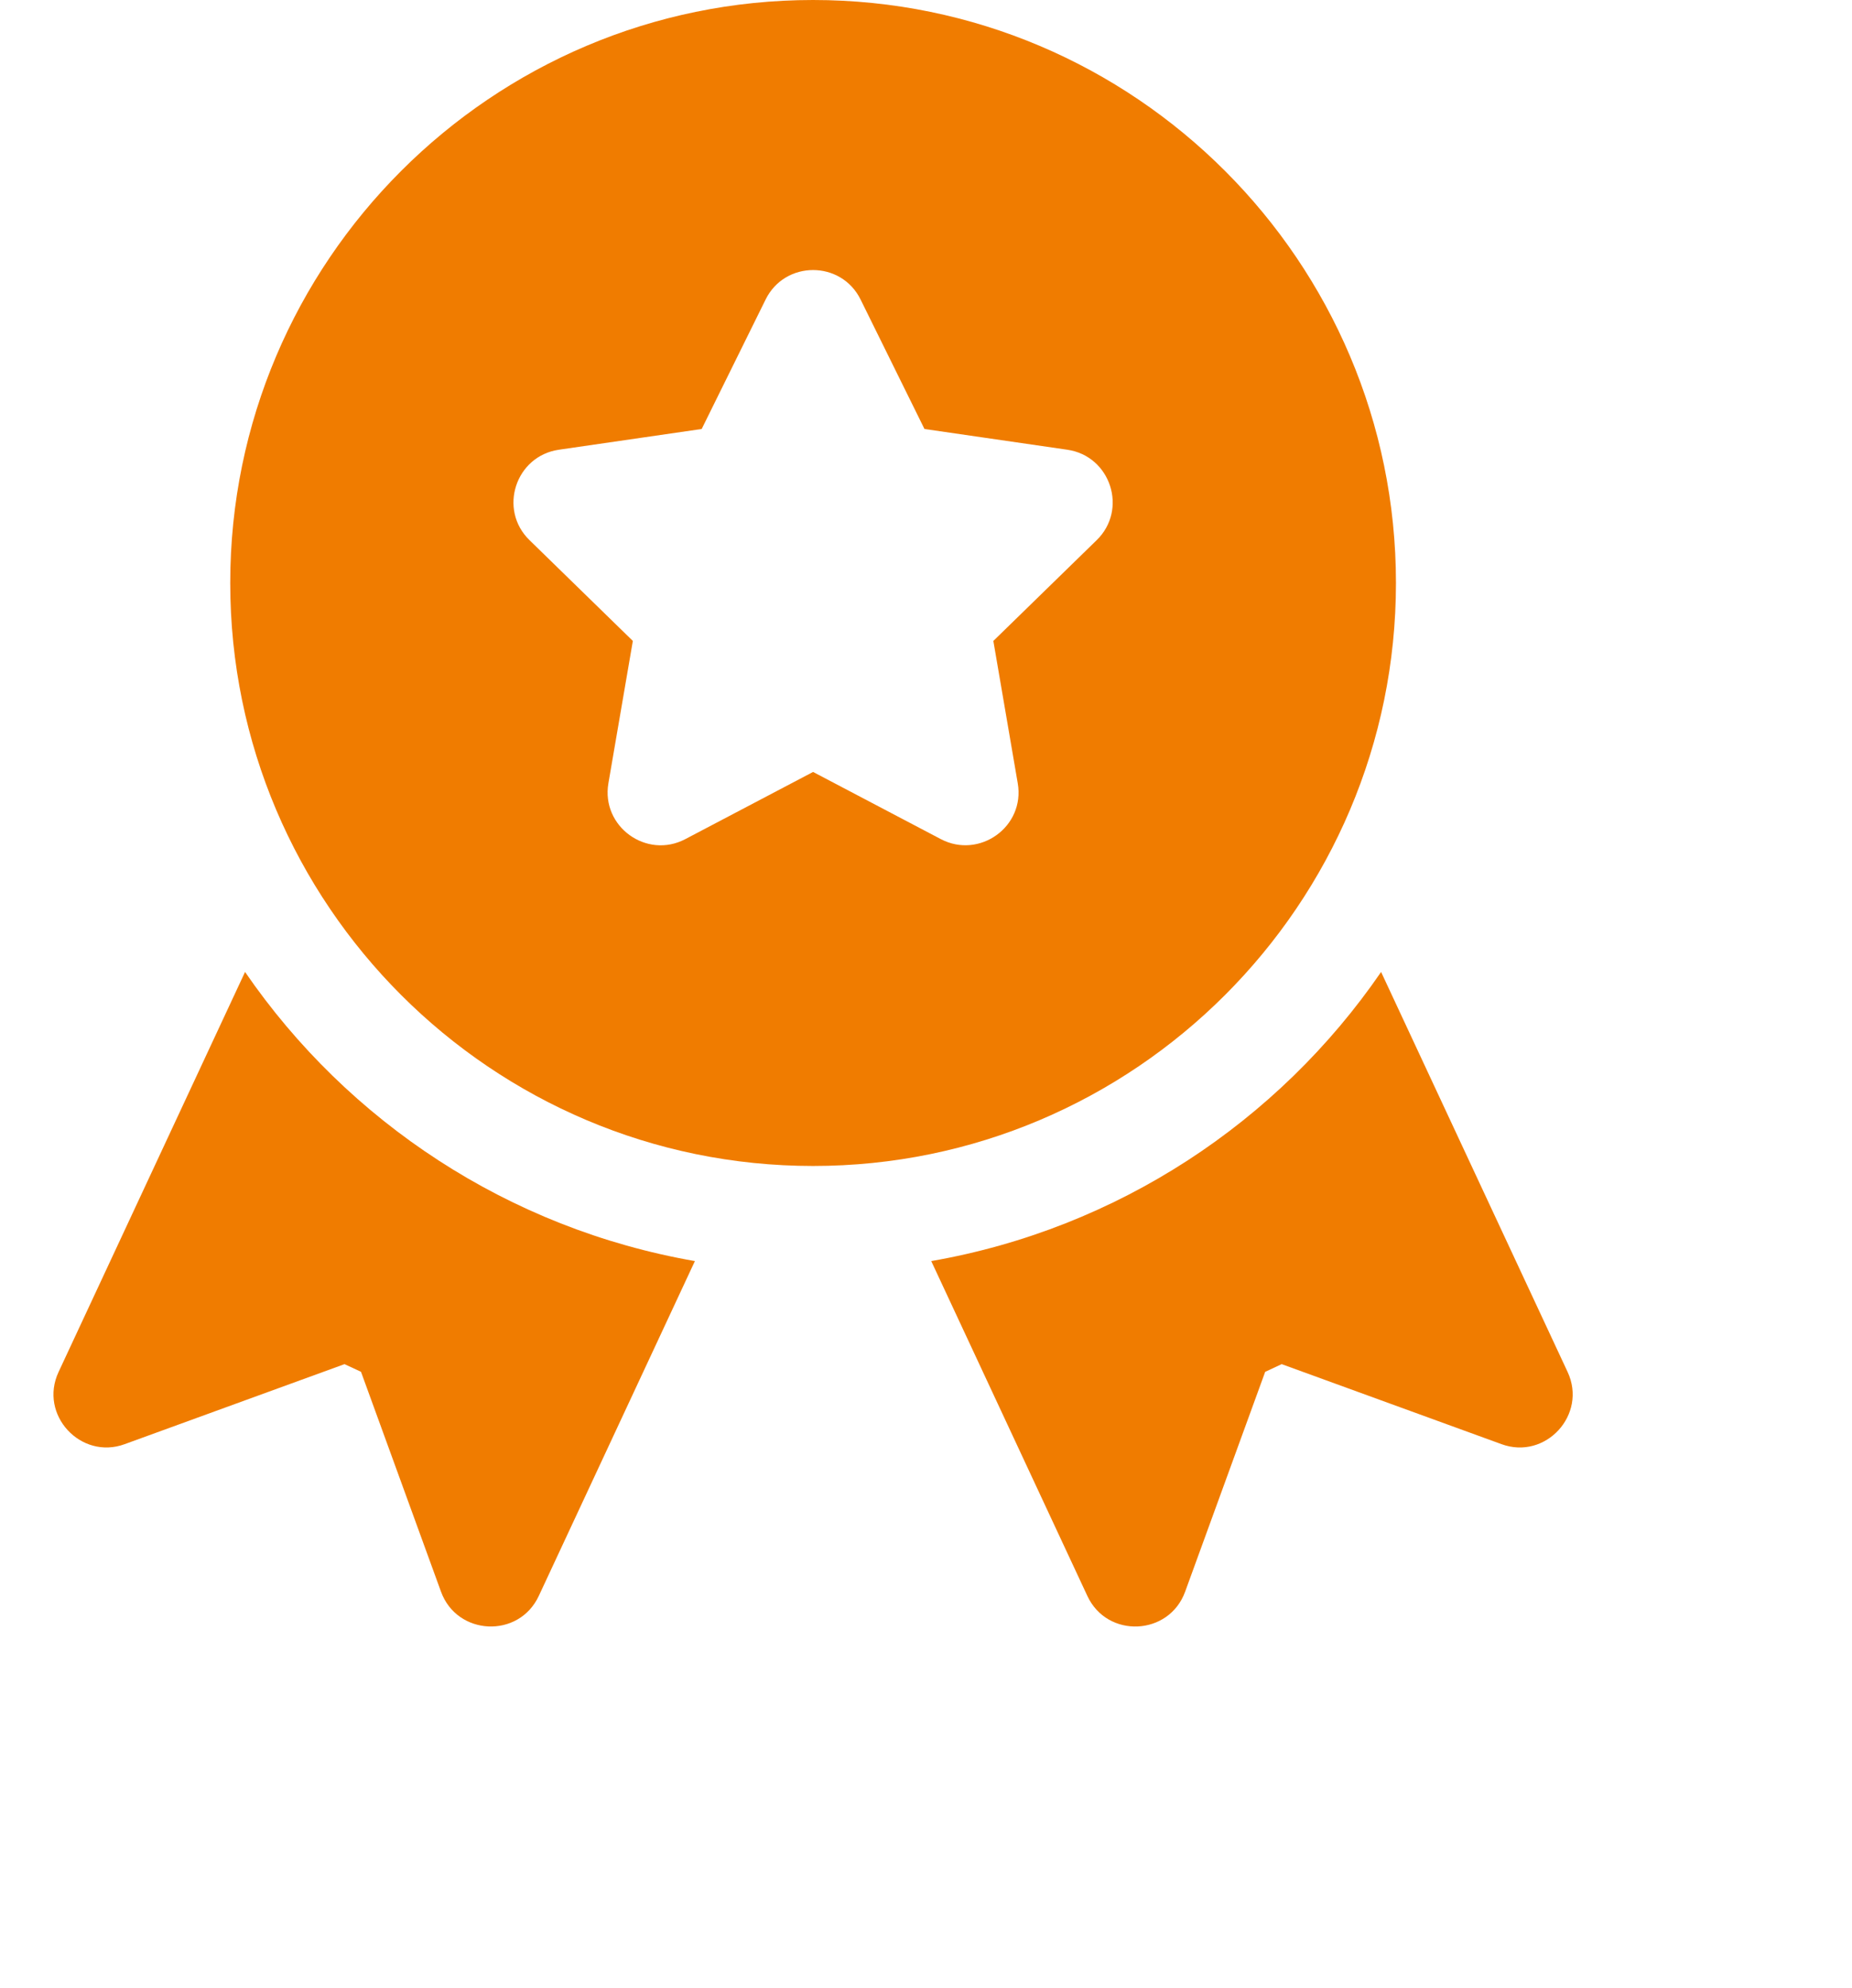
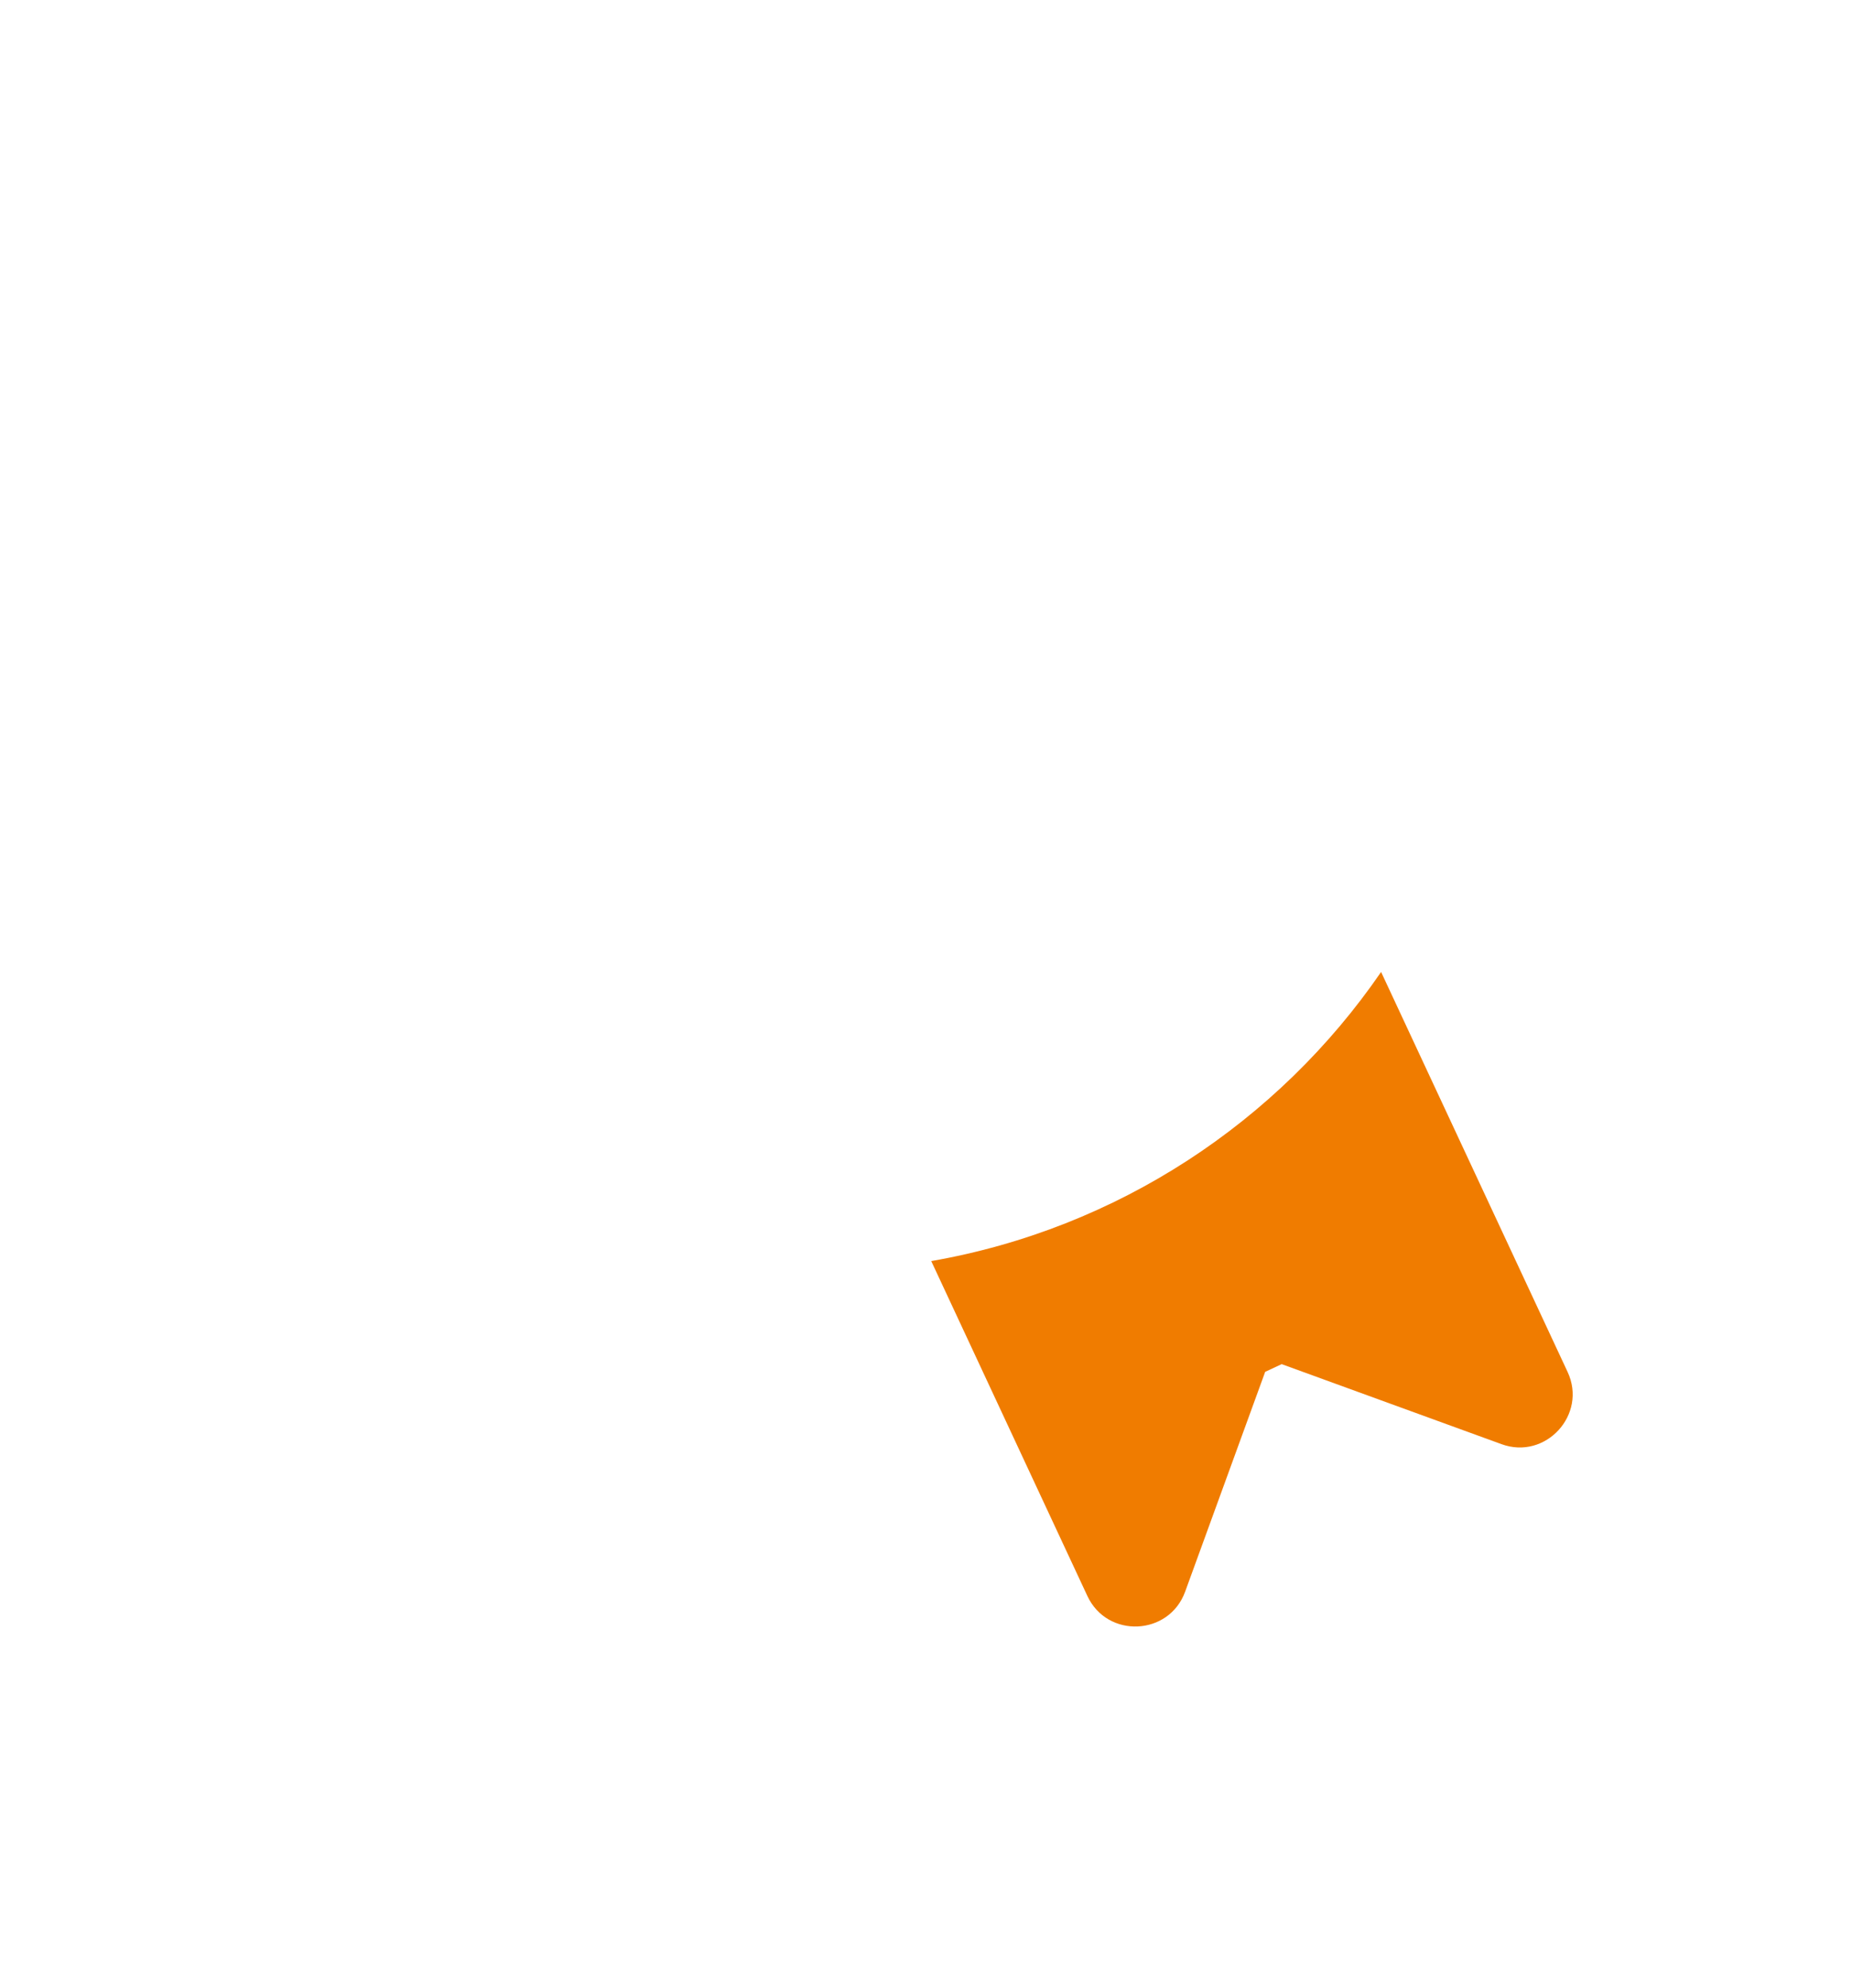
<svg xmlns="http://www.w3.org/2000/svg" width="41" height="44" viewBox="0 0 41 44" fill="none">
  <path d="M34.704 30.366L30.575 21.513C28.296 24.832 24.736 27.195 20.616 27.912L24.072 35.323C24.514 36.272 25.881 36.208 26.237 35.229L28.009 30.363L28.374 30.193L33.24 31.964C34.216 32.322 35.145 31.311 34.704 30.366Z" fill="#F07C00" />
-   <path d="M18 0C10.886 0 5.097 5.788 5.097 12.903C5.097 20.018 10.886 25.807 18 25.807C25.115 25.807 30.904 20.018 30.904 12.903C30.904 5.788 25.115 0 18 0ZM24.279 11.955L21.991 14.186L22.531 17.336C22.697 18.298 21.683 19.02 20.829 18.573L18 17.086L15.171 18.573C14.312 19.024 13.305 18.293 13.469 17.336L14.01 14.186L11.722 11.955C11.026 11.277 11.412 10.094 12.372 9.954L15.534 9.495L16.949 6.63C17.377 5.76 18.623 5.759 19.052 6.63L20.466 9.495L23.629 9.954C24.588 10.094 24.974 11.277 24.279 11.955Z" fill="#F07C00" />
-   <path d="M5.425 21.513L1.297 30.366C0.853 31.315 1.791 32.321 2.761 31.964L7.627 30.193L7.992 30.363L9.763 35.229C10.118 36.206 11.485 36.273 11.928 35.323L15.384 27.912C11.264 27.195 7.705 24.832 5.425 21.513Z" fill="#F07C00" />
</svg>